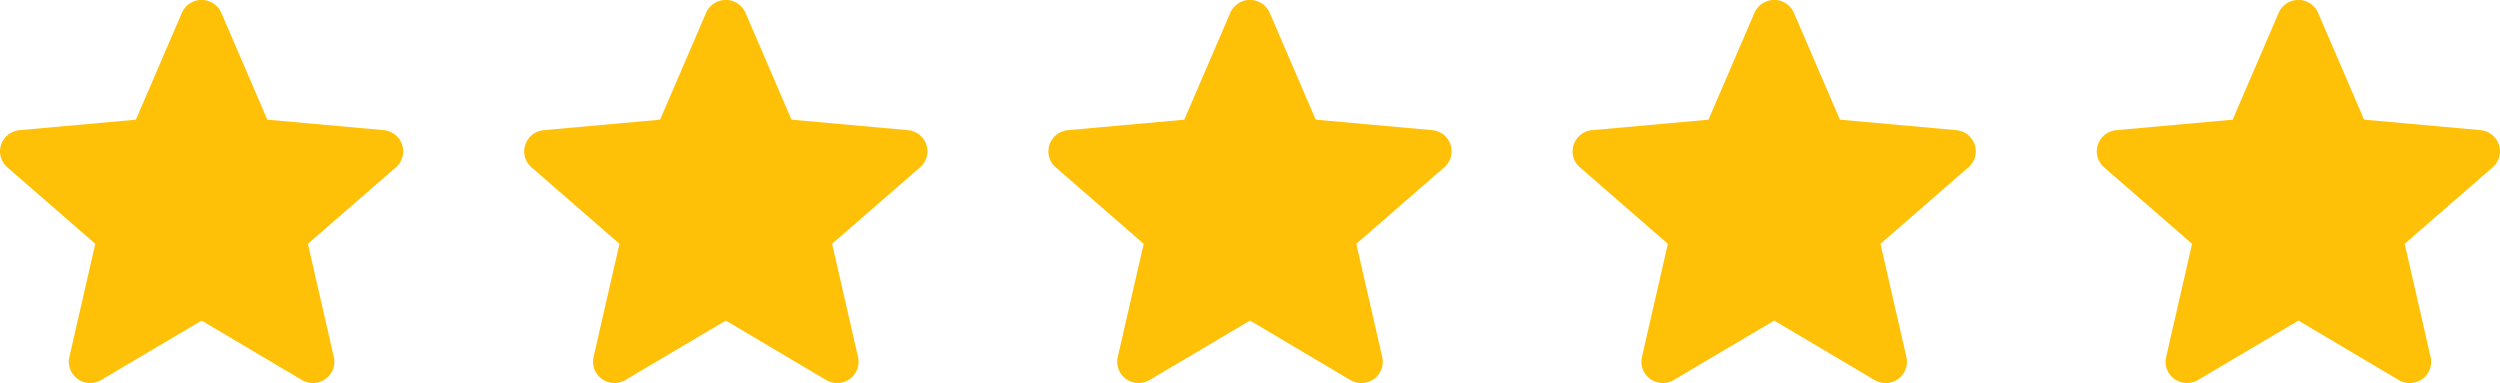
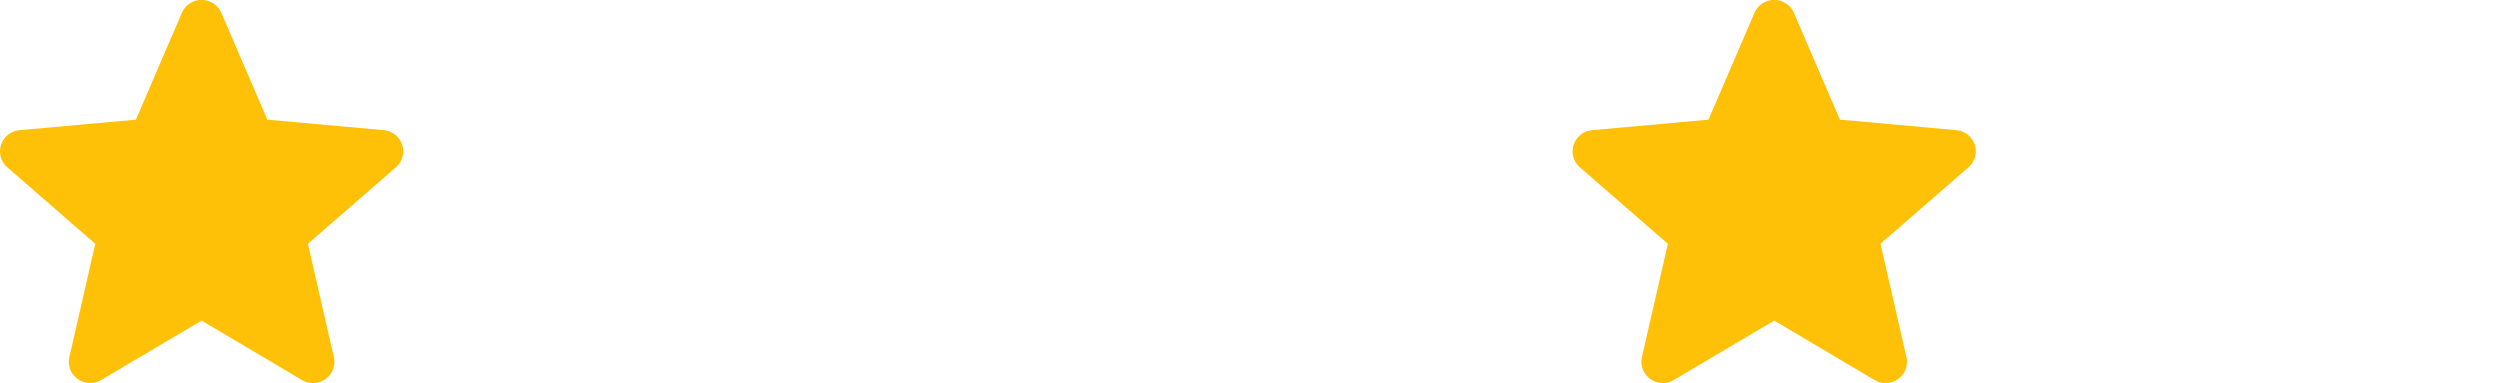
<svg xmlns="http://www.w3.org/2000/svg" width="124" height="19" viewBox="0 0 124 19">
  <g id="Group_69139" data-name="Group 69139" transform="translate(-886 -612)">
    <path id="star" d="M19.948,7.671a1.059,1.059,0,0,0-.915-.725l-5.773-.52-2.283-5.3a1.067,1.067,0,0,0-1.955,0L6.74,6.427l-5.773.52a1.061,1.061,0,0,0-.914.725A1.047,1.047,0,0,0,.363,8.791l4.363,3.793L3.44,18.2a1.049,1.049,0,0,0,.413,1.088,1.064,1.064,0,0,0,1.167.051L10,16.391l4.978,2.95a1.067,1.067,0,0,0,1.168-.051,1.05,1.05,0,0,0,.413-1.088l-1.287-5.619,4.363-3.793a1.048,1.048,0,0,0,.312-1.12Zm0,0" transform="translate(886 611.509)" fill="#ffc107" />
-     <path id="star-2" data-name="star" d="M19.948,7.671a1.059,1.059,0,0,0-.915-.725l-5.773-.52-2.283-5.3a1.067,1.067,0,0,0-1.955,0L6.74,6.427l-5.773.52a1.061,1.061,0,0,0-.914.725A1.047,1.047,0,0,0,.363,8.791l4.363,3.793L3.44,18.2a1.049,1.049,0,0,0,.413,1.088,1.064,1.064,0,0,0,1.167.051L10,16.391l4.978,2.95a1.067,1.067,0,0,0,1.168-.051,1.05,1.05,0,0,0,.413-1.088l-1.287-5.619,4.363-3.793a1.048,1.048,0,0,0,.312-1.12Zm0,0" transform="translate(938 611.509)" fill="#ffc107" />
-     <path id="star-3" data-name="star" d="M19.948,7.671a1.059,1.059,0,0,0-.915-.725l-5.773-.52-2.283-5.3a1.067,1.067,0,0,0-1.955,0L6.74,6.427l-5.773.52a1.061,1.061,0,0,0-.914.725A1.047,1.047,0,0,0,.363,8.791l4.363,3.793L3.44,18.2a1.049,1.049,0,0,0,.413,1.088,1.064,1.064,0,0,0,1.167.051L10,16.391l4.978,2.95a1.067,1.067,0,0,0,1.168-.051,1.05,1.05,0,0,0,.413-1.088l-1.287-5.619,4.363-3.793a1.048,1.048,0,0,0,.312-1.12Zm0,0" transform="translate(912 611.509)" fill="#ffc107" />
    <path id="star-4" data-name="star" d="M19.948,7.671a1.059,1.059,0,0,0-.915-.725l-5.773-.52-2.283-5.3a1.067,1.067,0,0,0-1.955,0L6.74,6.427l-5.773.52a1.061,1.061,0,0,0-.914.725A1.047,1.047,0,0,0,.363,8.791l4.363,3.793L3.44,18.2a1.049,1.049,0,0,0,.413,1.088,1.064,1.064,0,0,0,1.167.051L10,16.391l4.978,2.95a1.067,1.067,0,0,0,1.168-.051,1.05,1.05,0,0,0,.413-1.088l-1.287-5.619,4.363-3.793a1.048,1.048,0,0,0,.312-1.12Zm0,0" transform="translate(964 611.509)" fill="#ffc107" />
-     <path id="star-5" data-name="star" d="M19.948,7.671a1.059,1.059,0,0,0-.915-.725l-5.773-.52-2.283-5.3a1.067,1.067,0,0,0-1.955,0L6.74,6.427l-5.773.52a1.061,1.061,0,0,0-.914.725A1.047,1.047,0,0,0,.363,8.791l4.363,3.793L3.44,18.2a1.049,1.049,0,0,0,.413,1.088,1.064,1.064,0,0,0,1.167.051L10,16.391l4.978,2.95a1.067,1.067,0,0,0,1.168-.051,1.05,1.05,0,0,0,.413-1.088l-1.287-5.619,4.363-3.793a1.048,1.048,0,0,0,.312-1.12Zm0,0" transform="translate(990 611.509)" fill="#ffc107" />
  </g>
</svg>